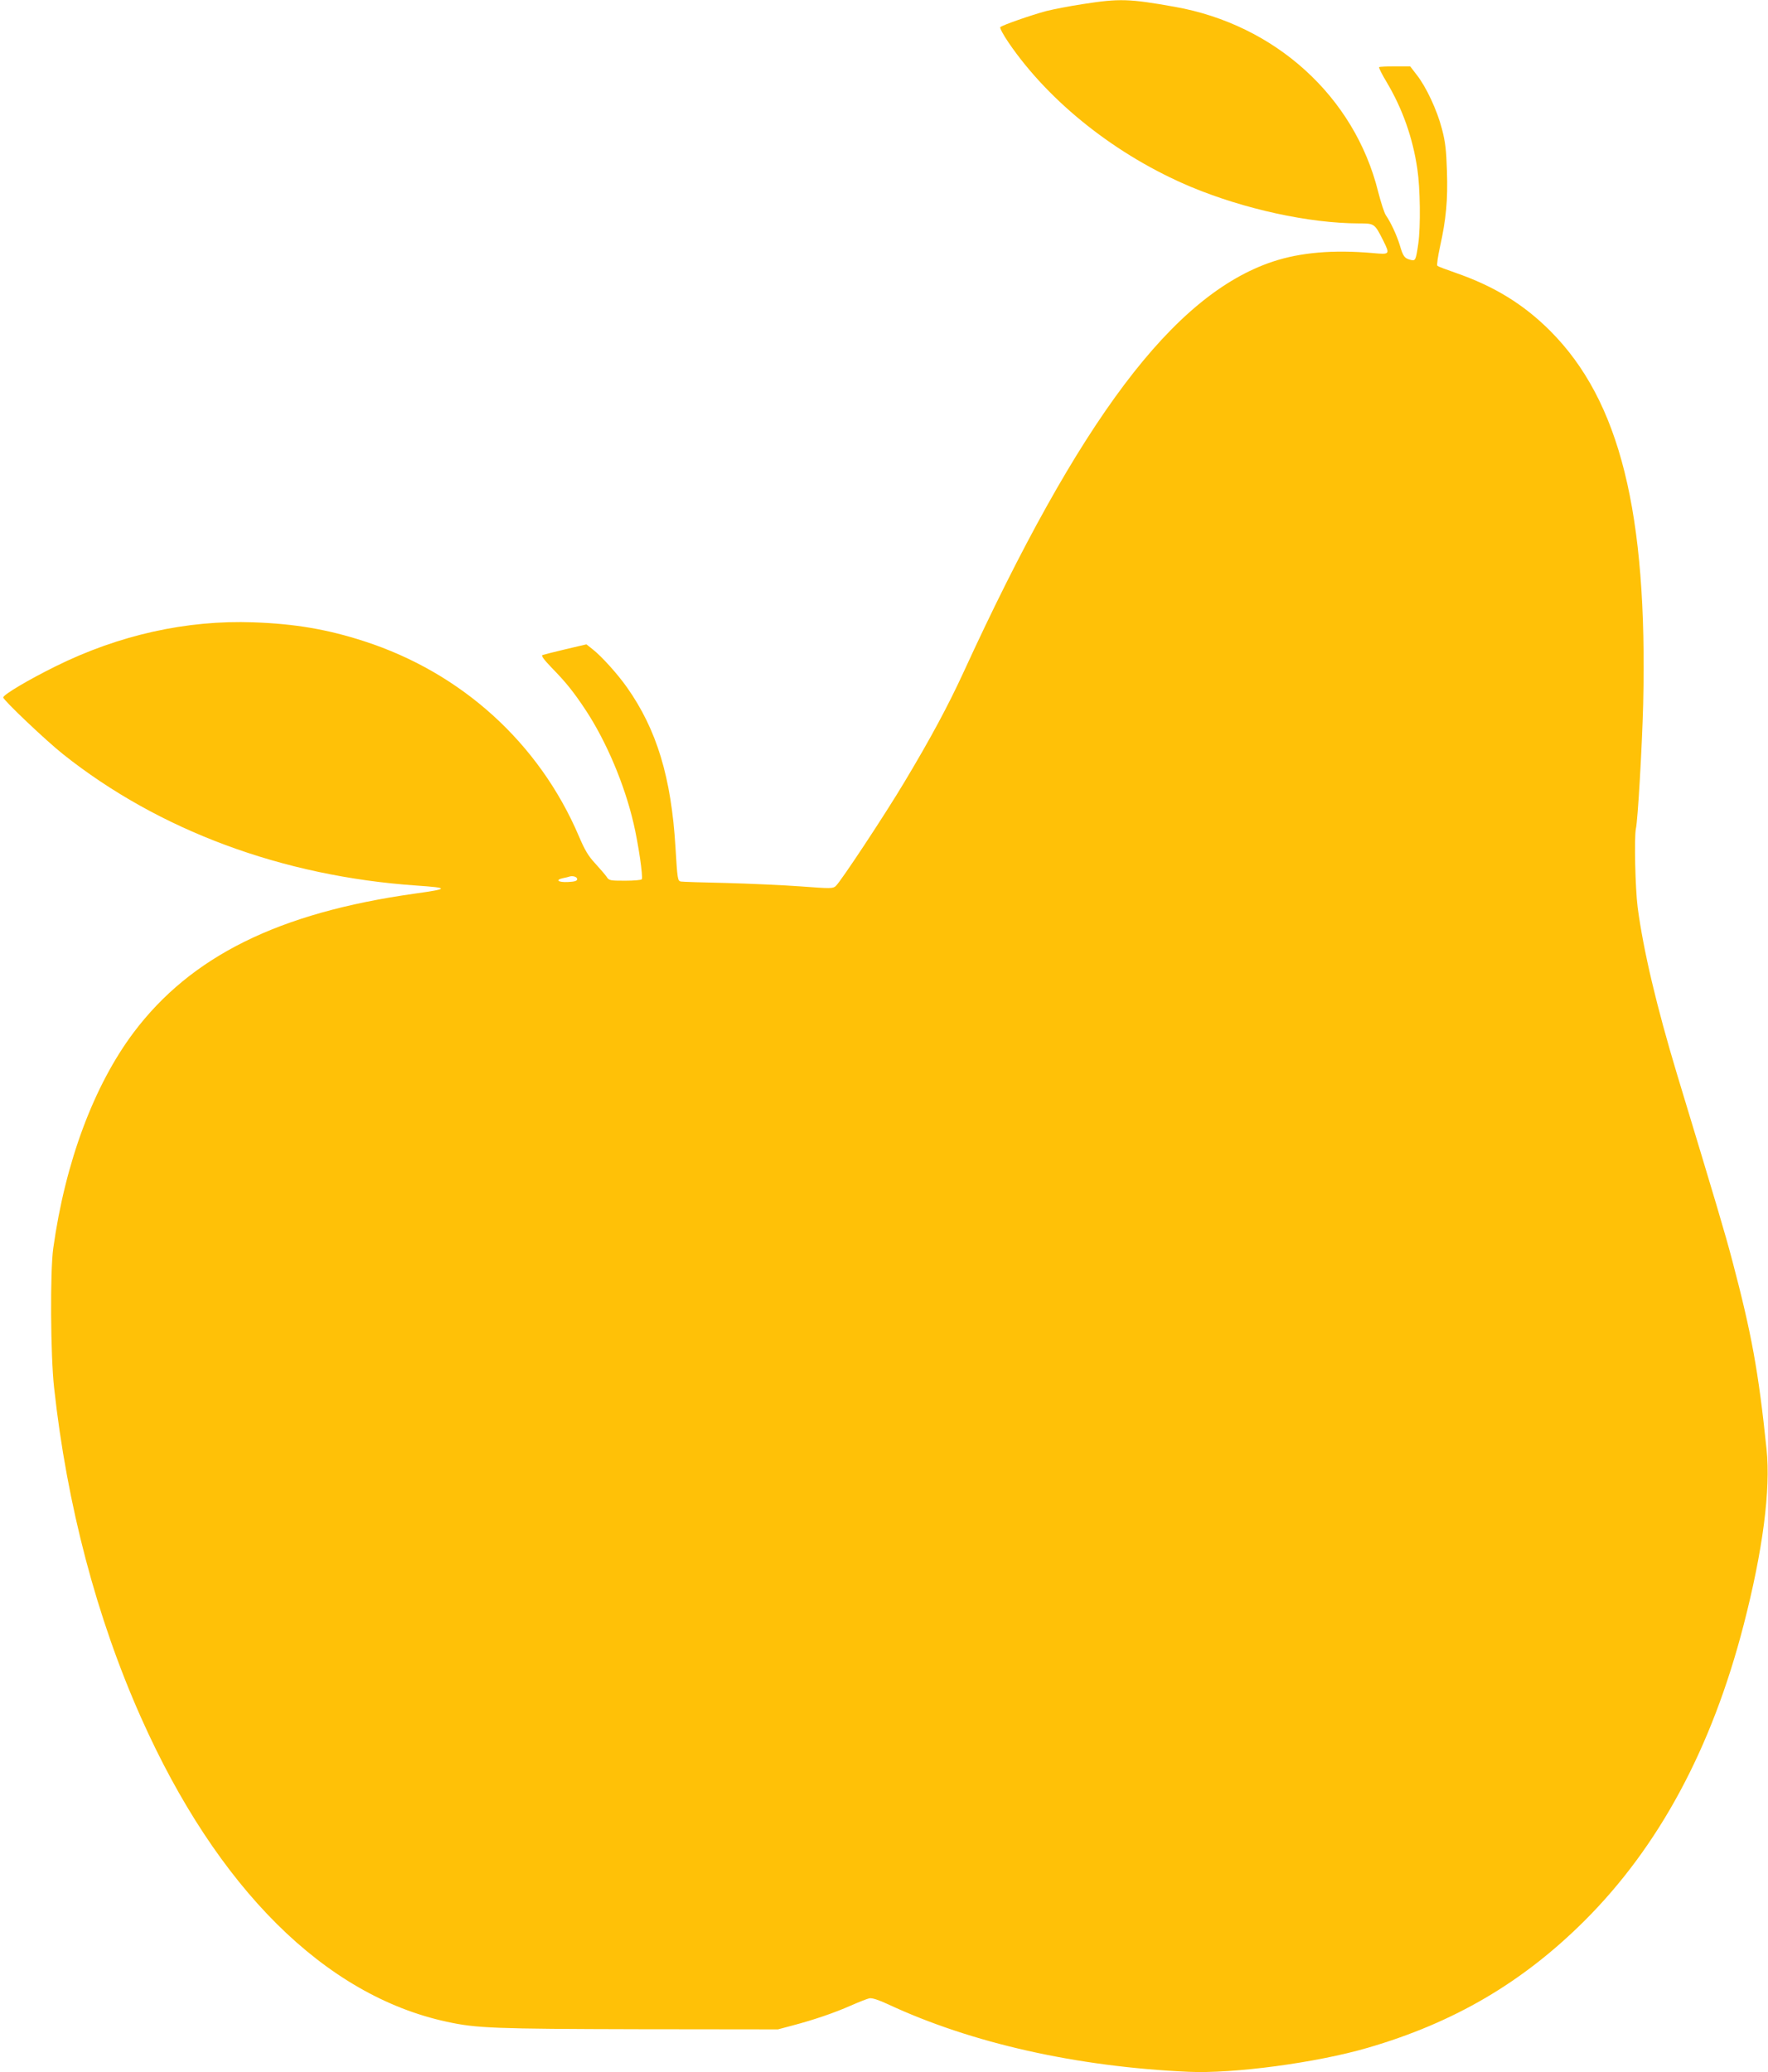
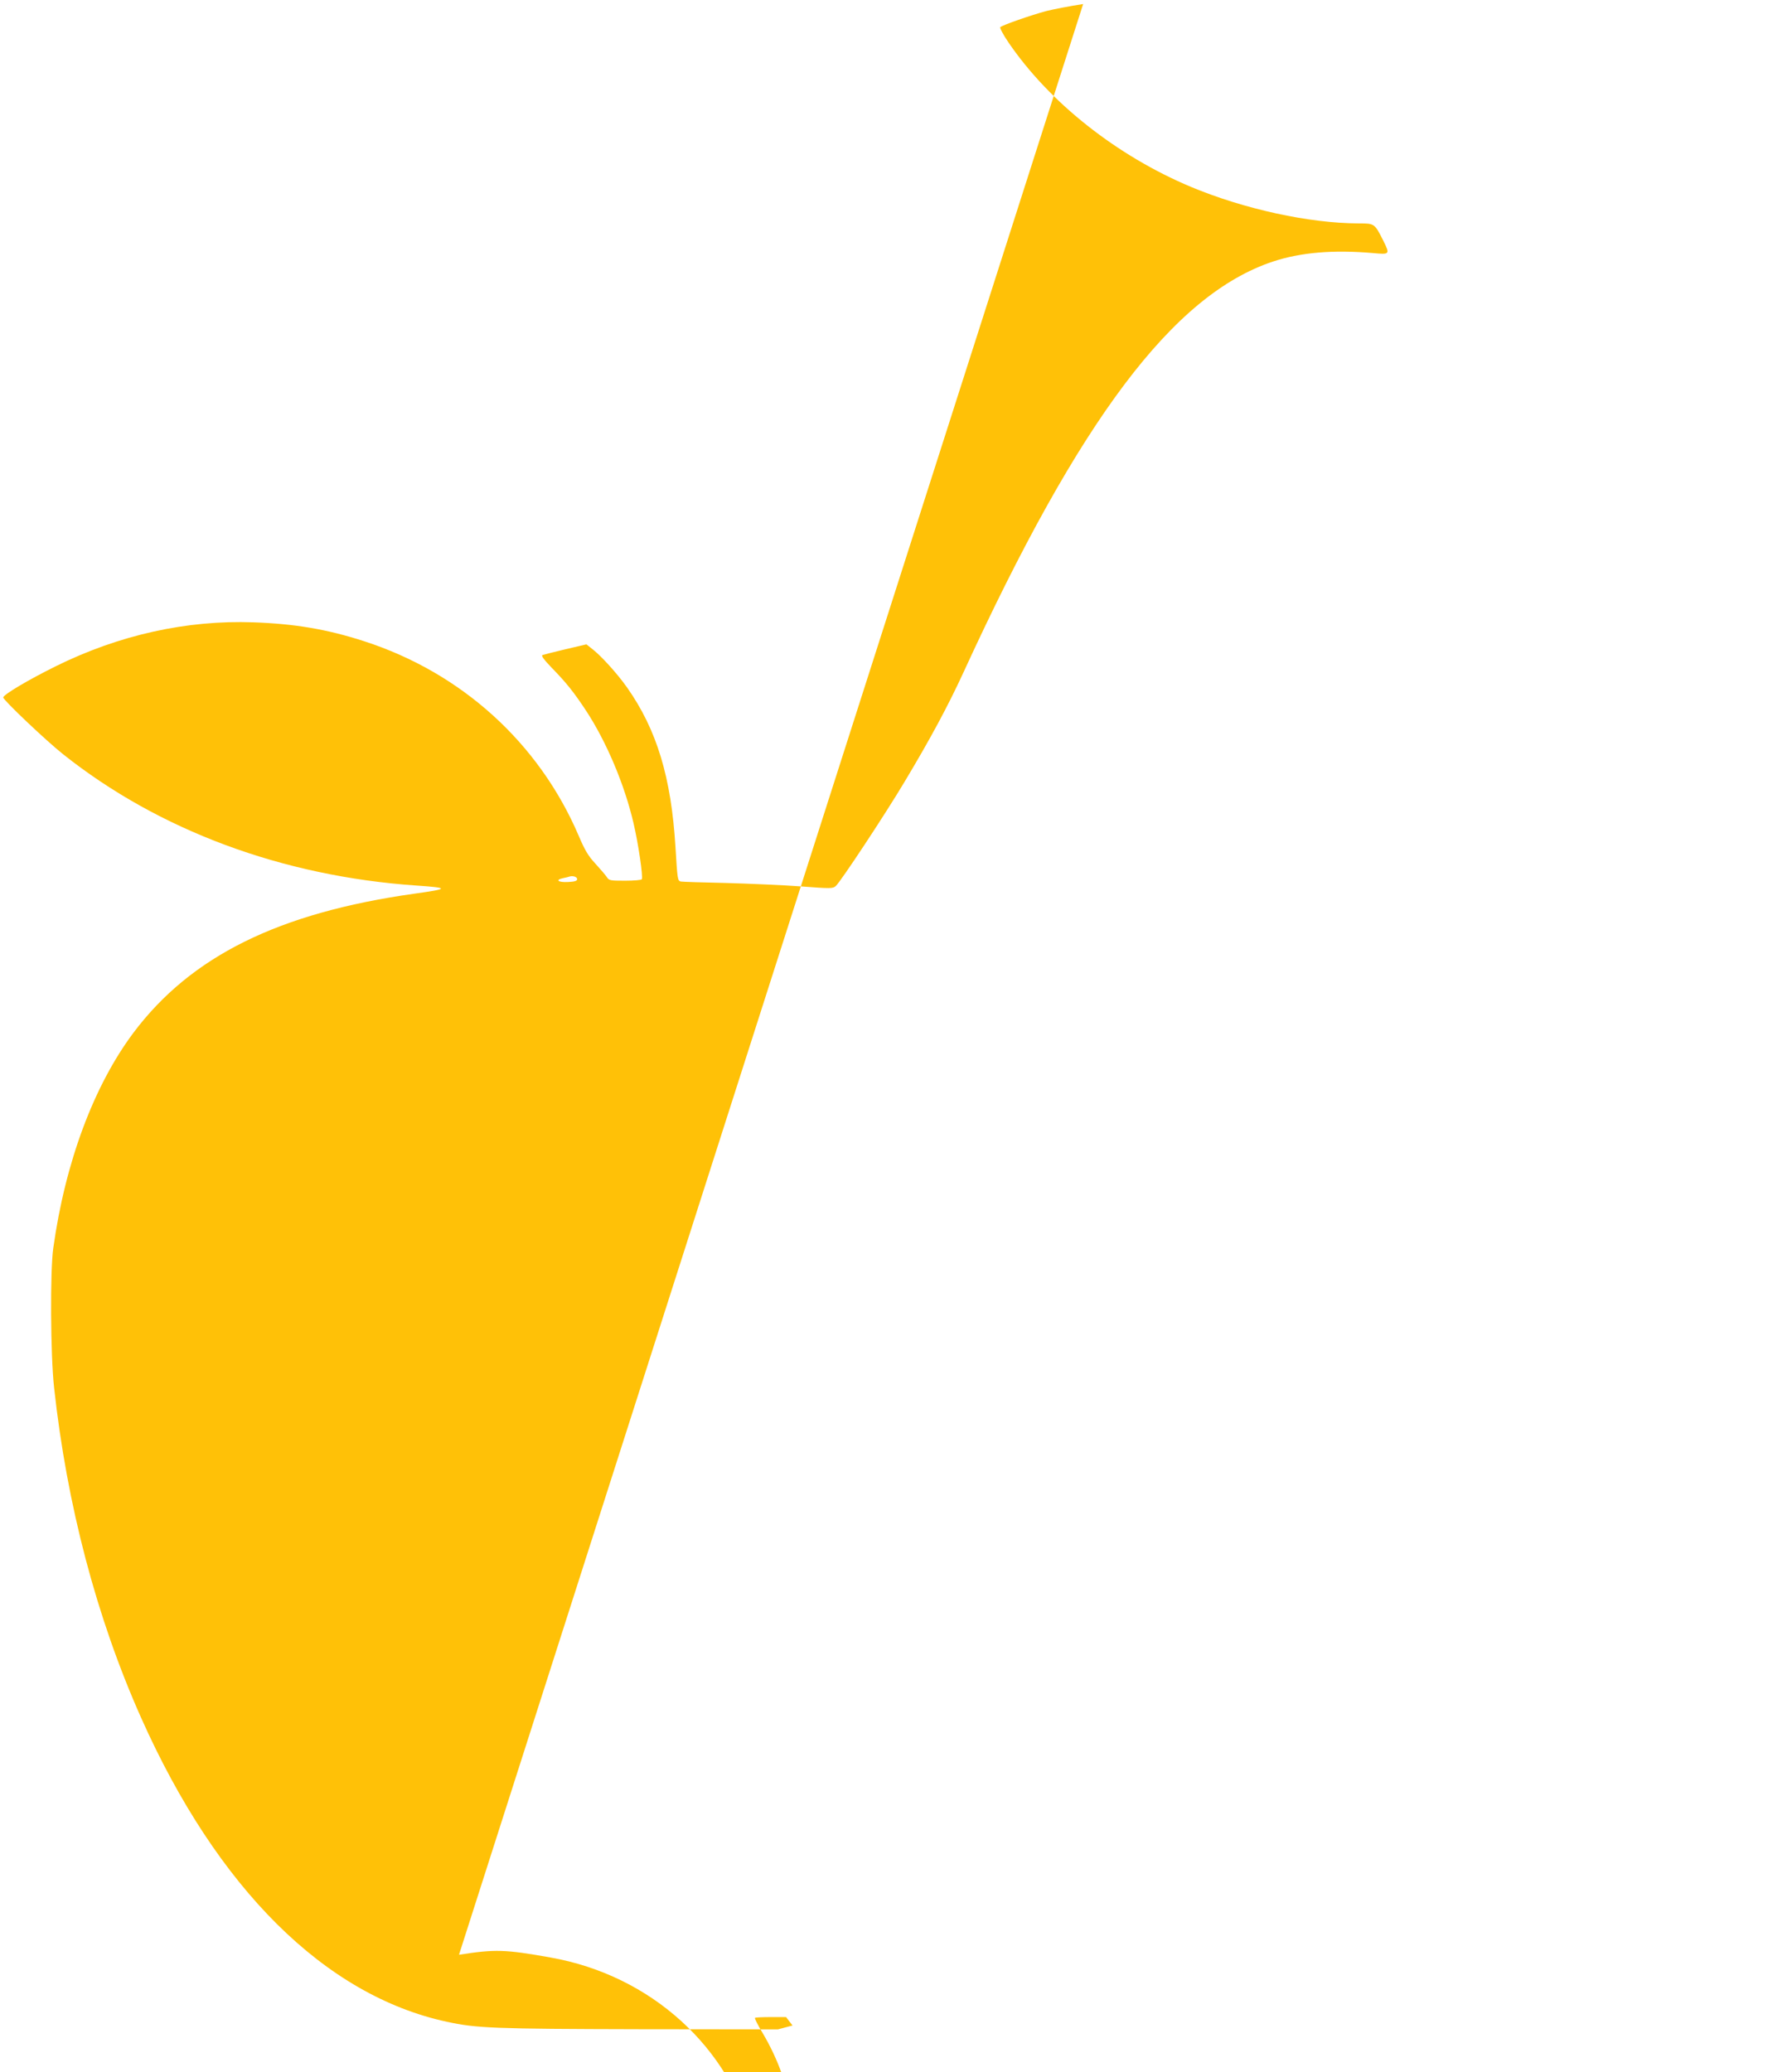
<svg xmlns="http://www.w3.org/2000/svg" version="1.0" width="1092pt" height="1280pt" viewBox="0 0 1092 1280" preserveAspectRatio="xMidYMid meet">
  <g transform="translate(0,1280) scale(0.1,-0.1)" fill="#ffc107" stroke="none">
-     <path d="M6690 12775 c-80 -12 -182 -32 -227 -43 -93 -25 -272 -87 -285 -100 -4 -4 19 -48 52 -96 252 -369 668 -698 1125 -890 331 -138 730 -225 1037 -226 98 0 98 0 152 -107 42 -85 41 -86 -66 -76 -244 21 -445 4 -617 -53 -614 -205 -1193 -974 -1911 -2539 -93 -202 -201 -404 -363 -674 -118 -198 -394 -616 -425 -644 -18 -16 -31 -16 -218 -2 -109 8 -316 17 -459 21 -143 3 -269 7 -280 9 -20 4 -21 16 -33 212 -26 430 -115 726 -300 988 -57 81 -156 191 -211 234 l-39 31 -128 -30 c-71 -17 -135 -33 -143 -36 -10 -3 7 -27 55 -77 92 -94 138 -152 214 -267 125 -191 237 -454 293 -695 29 -123 60 -332 51 -346 -3 -5 -49 -9 -103 -9 -93 0 -100 1 -114 24 -9 13 -41 50 -71 83 -43 46 -65 84 -101 169 -245 574 -723 1008 -1325 1203 -228 74 -429 108 -685 117 -411 15 -830 -78 -1220 -271 -168 -83 -325 -176 -325 -193 0 -16 263 -266 370 -351 591 -470 1354 -754 2184 -811 202 -14 201 -20 -14 -50 -839 -118 -1380 -386 -1735 -858 -245 -327 -422 -800 -496 -1332 -20 -141 -17 -661 5 -860 79 -726 263 -1424 537 -2039 470 -1055 1136 -1717 1889 -1879 183 -40 291 -44 1185 -46 l860 -1 90 24 c129 34 256 77 360 123 50 22 101 42 115 45 17 3 57 -10 115 -37 515 -240 1164 -386 1855 -417 278 -13 792 56 1107 148 533 155 956 403 1339 784 461 460 787 1066 984 1830 118 457 167 833 141 1084 -50 481 -92 712 -212 1166 -45 170 -92 329 -341 1150 -126 419 -207 760 -243 1030 -15 116 -22 434 -11 486 12 53 38 501 45 769 28 1184 -144 1875 -574 2306 -165 165 -346 276 -585 359 -58 20 -108 39 -112 43 -5 5 3 57 16 117 38 172 49 289 43 468 -4 131 -10 181 -31 261 -30 116 -98 261 -156 334 l-40 52 -94 0 c-51 0 -95 -2 -98 -5 -3 -3 18 -45 47 -93 97 -163 161 -343 189 -535 18 -118 21 -357 6 -462 -15 -103 -17 -108 -48 -100 -37 9 -46 21 -66 90 -19 62 -56 142 -86 185 -10 14 -31 80 -48 146 -146 588 -636 1032 -1257 1142 -280 50 -341 52 -565 17z m-3125 -5405 c0 -11 -14 -16 -57 -18 -61 -3 -81 13 -30 24 15 3 32 7 37 9 22 8 50 -1 50 -15z" />
+     <path d="M6690 12775 c-80 -12 -182 -32 -227 -43 -93 -25 -272 -87 -285 -100 -4 -4 19 -48 52 -96 252 -369 668 -698 1125 -890 331 -138 730 -225 1037 -226 98 0 98 0 152 -107 42 -85 41 -86 -66 -76 -244 21 -445 4 -617 -53 -614 -205 -1193 -974 -1911 -2539 -93 -202 -201 -404 -363 -674 -118 -198 -394 -616 -425 -644 -18 -16 -31 -16 -218 -2 -109 8 -316 17 -459 21 -143 3 -269 7 -280 9 -20 4 -21 16 -33 212 -26 430 -115 726 -300 988 -57 81 -156 191 -211 234 l-39 31 -128 -30 c-71 -17 -135 -33 -143 -36 -10 -3 7 -27 55 -77 92 -94 138 -152 214 -267 125 -191 237 -454 293 -695 29 -123 60 -332 51 -346 -3 -5 -49 -9 -103 -9 -93 0 -100 1 -114 24 -9 13 -41 50 -71 83 -43 46 -65 84 -101 169 -245 574 -723 1008 -1325 1203 -228 74 -429 108 -685 117 -411 15 -830 -78 -1220 -271 -168 -83 -325 -176 -325 -193 0 -16 263 -266 370 -351 591 -470 1354 -754 2184 -811 202 -14 201 -20 -14 -50 -839 -118 -1380 -386 -1735 -858 -245 -327 -422 -800 -496 -1332 -20 -141 -17 -661 5 -860 79 -726 263 -1424 537 -2039 470 -1055 1136 -1717 1889 -1879 183 -40 291 -44 1185 -46 l860 -1 90 24 l-40 52 -94 0 c-51 0 -95 -2 -98 -5 -3 -3 18 -45 47 -93 97 -163 161 -343 189 -535 18 -118 21 -357 6 -462 -15 -103 -17 -108 -48 -100 -37 9 -46 21 -66 90 -19 62 -56 142 -86 185 -10 14 -31 80 -48 146 -146 588 -636 1032 -1257 1142 -280 50 -341 52 -565 17z m-3125 -5405 c0 -11 -14 -16 -57 -18 -61 -3 -81 13 -30 24 15 3 32 7 37 9 22 8 50 -1 50 -15z" />
  </g>
</svg>